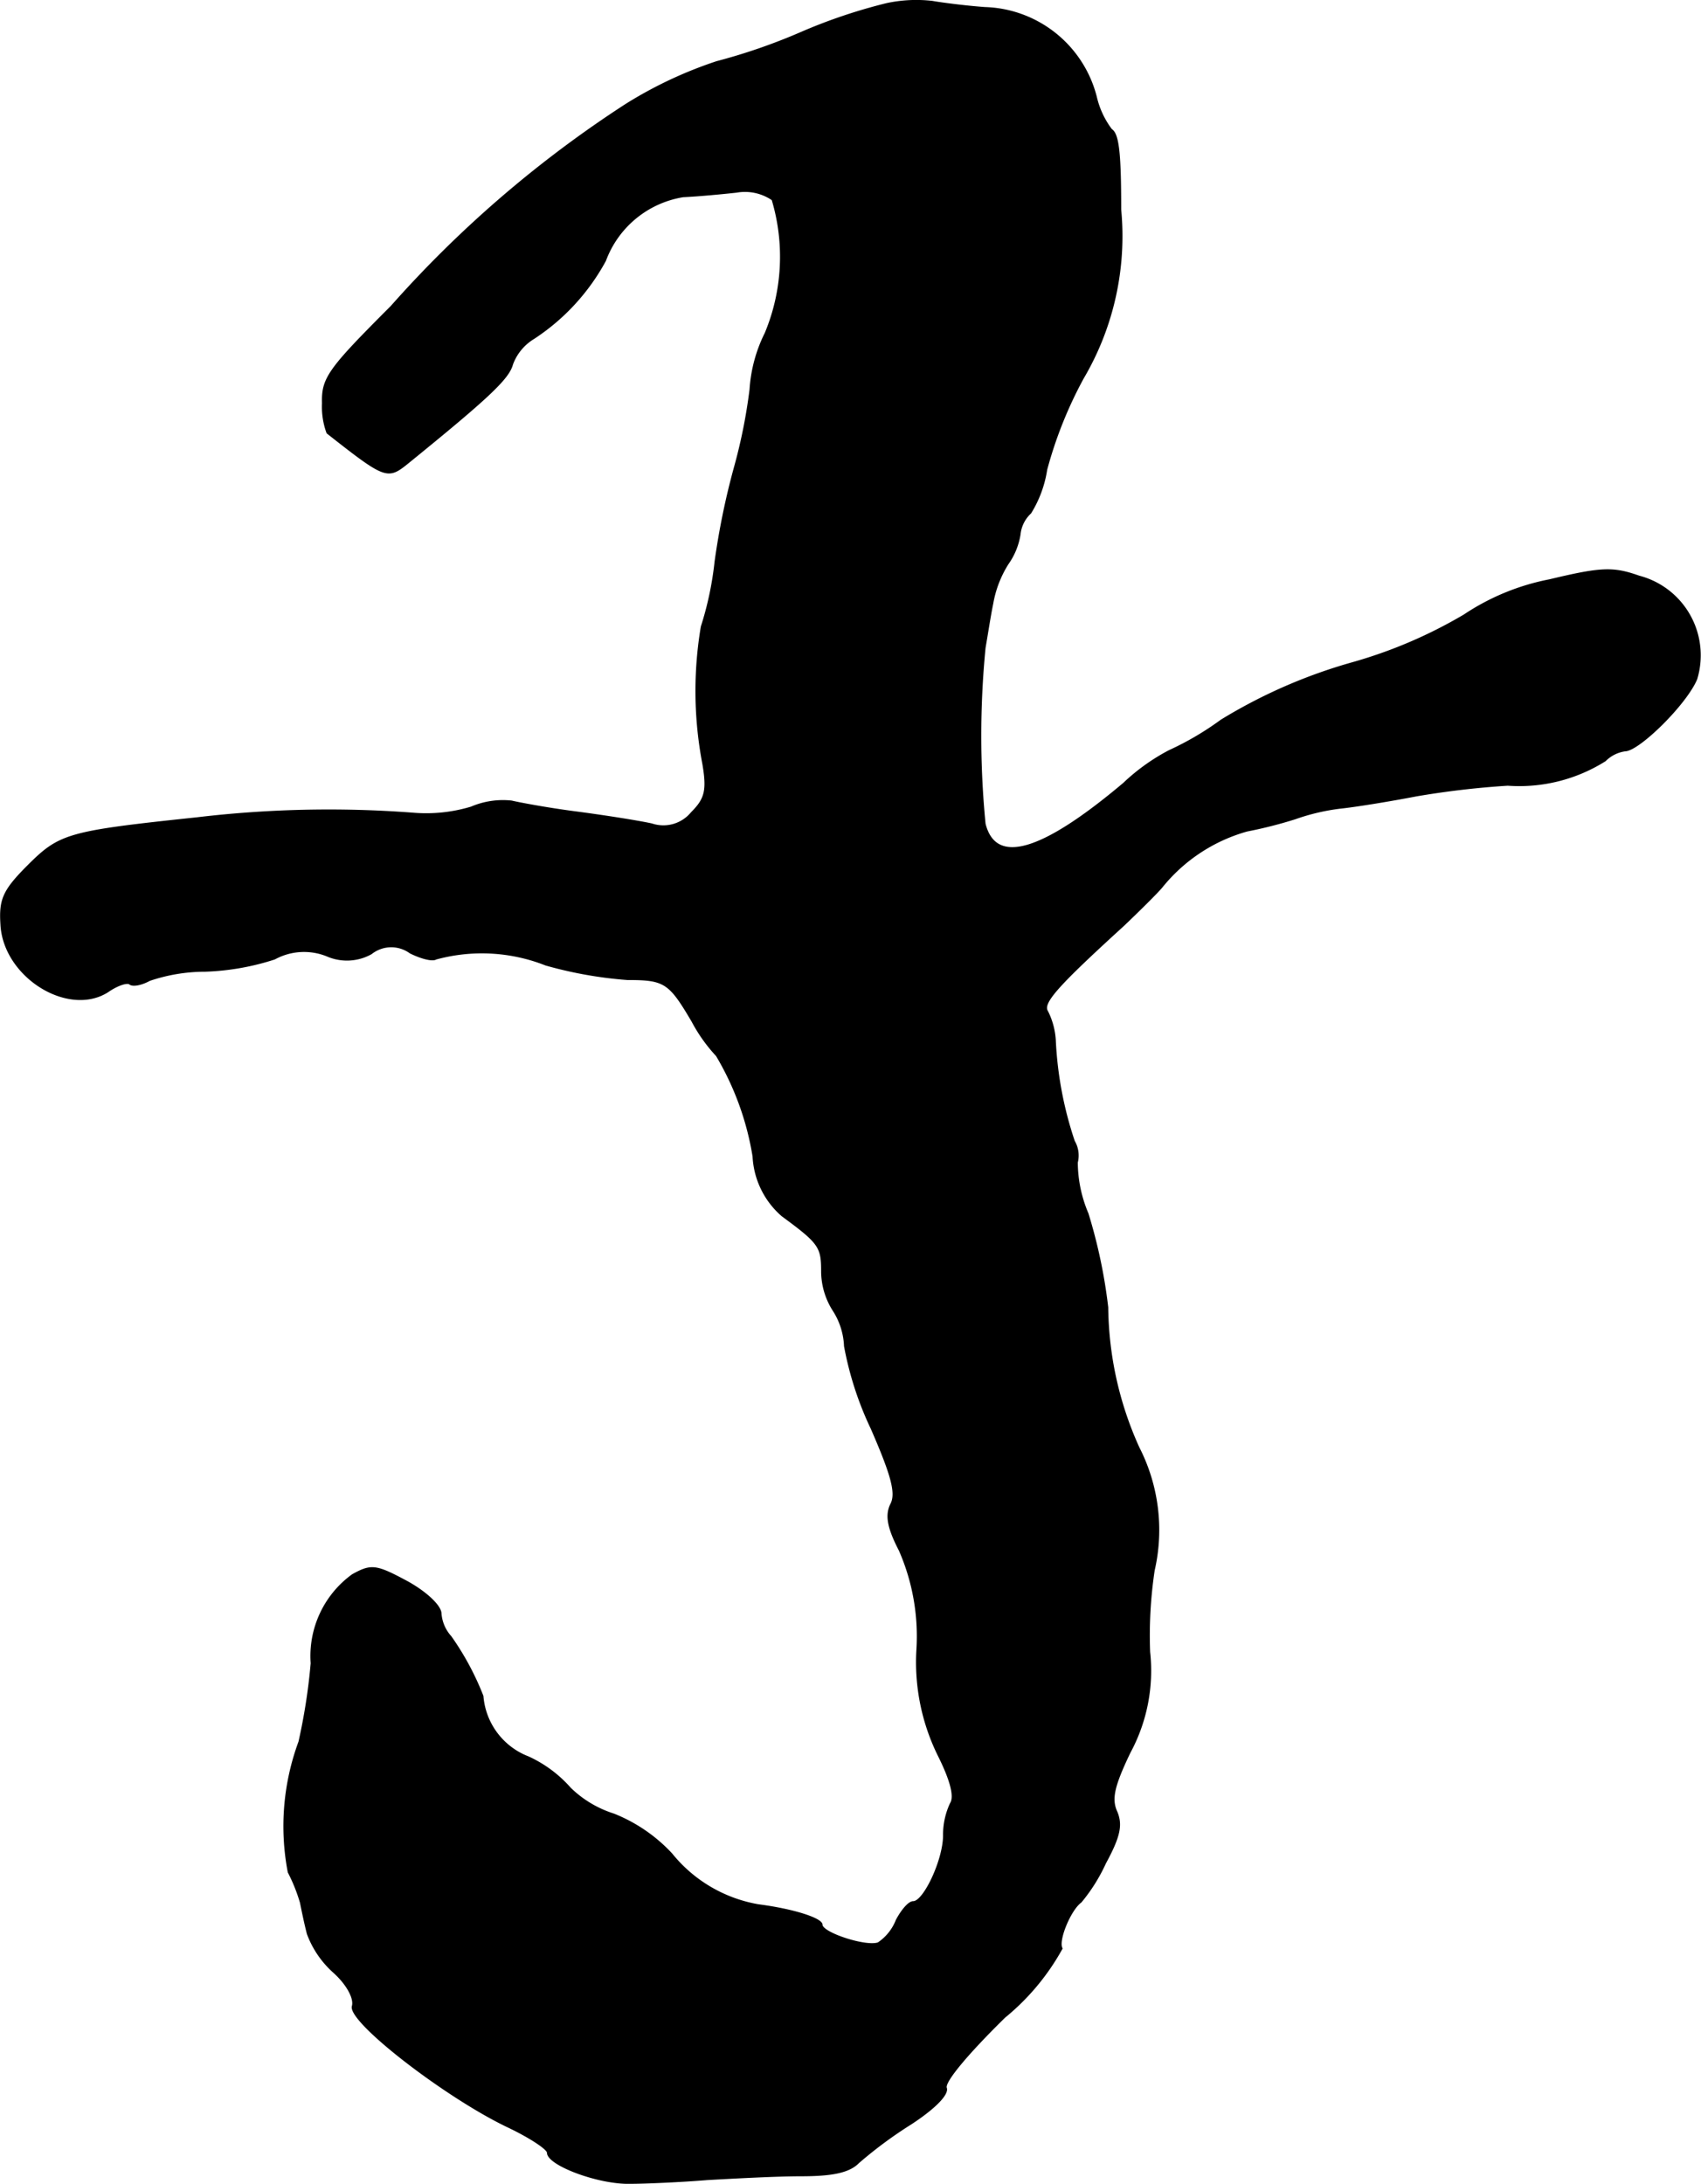
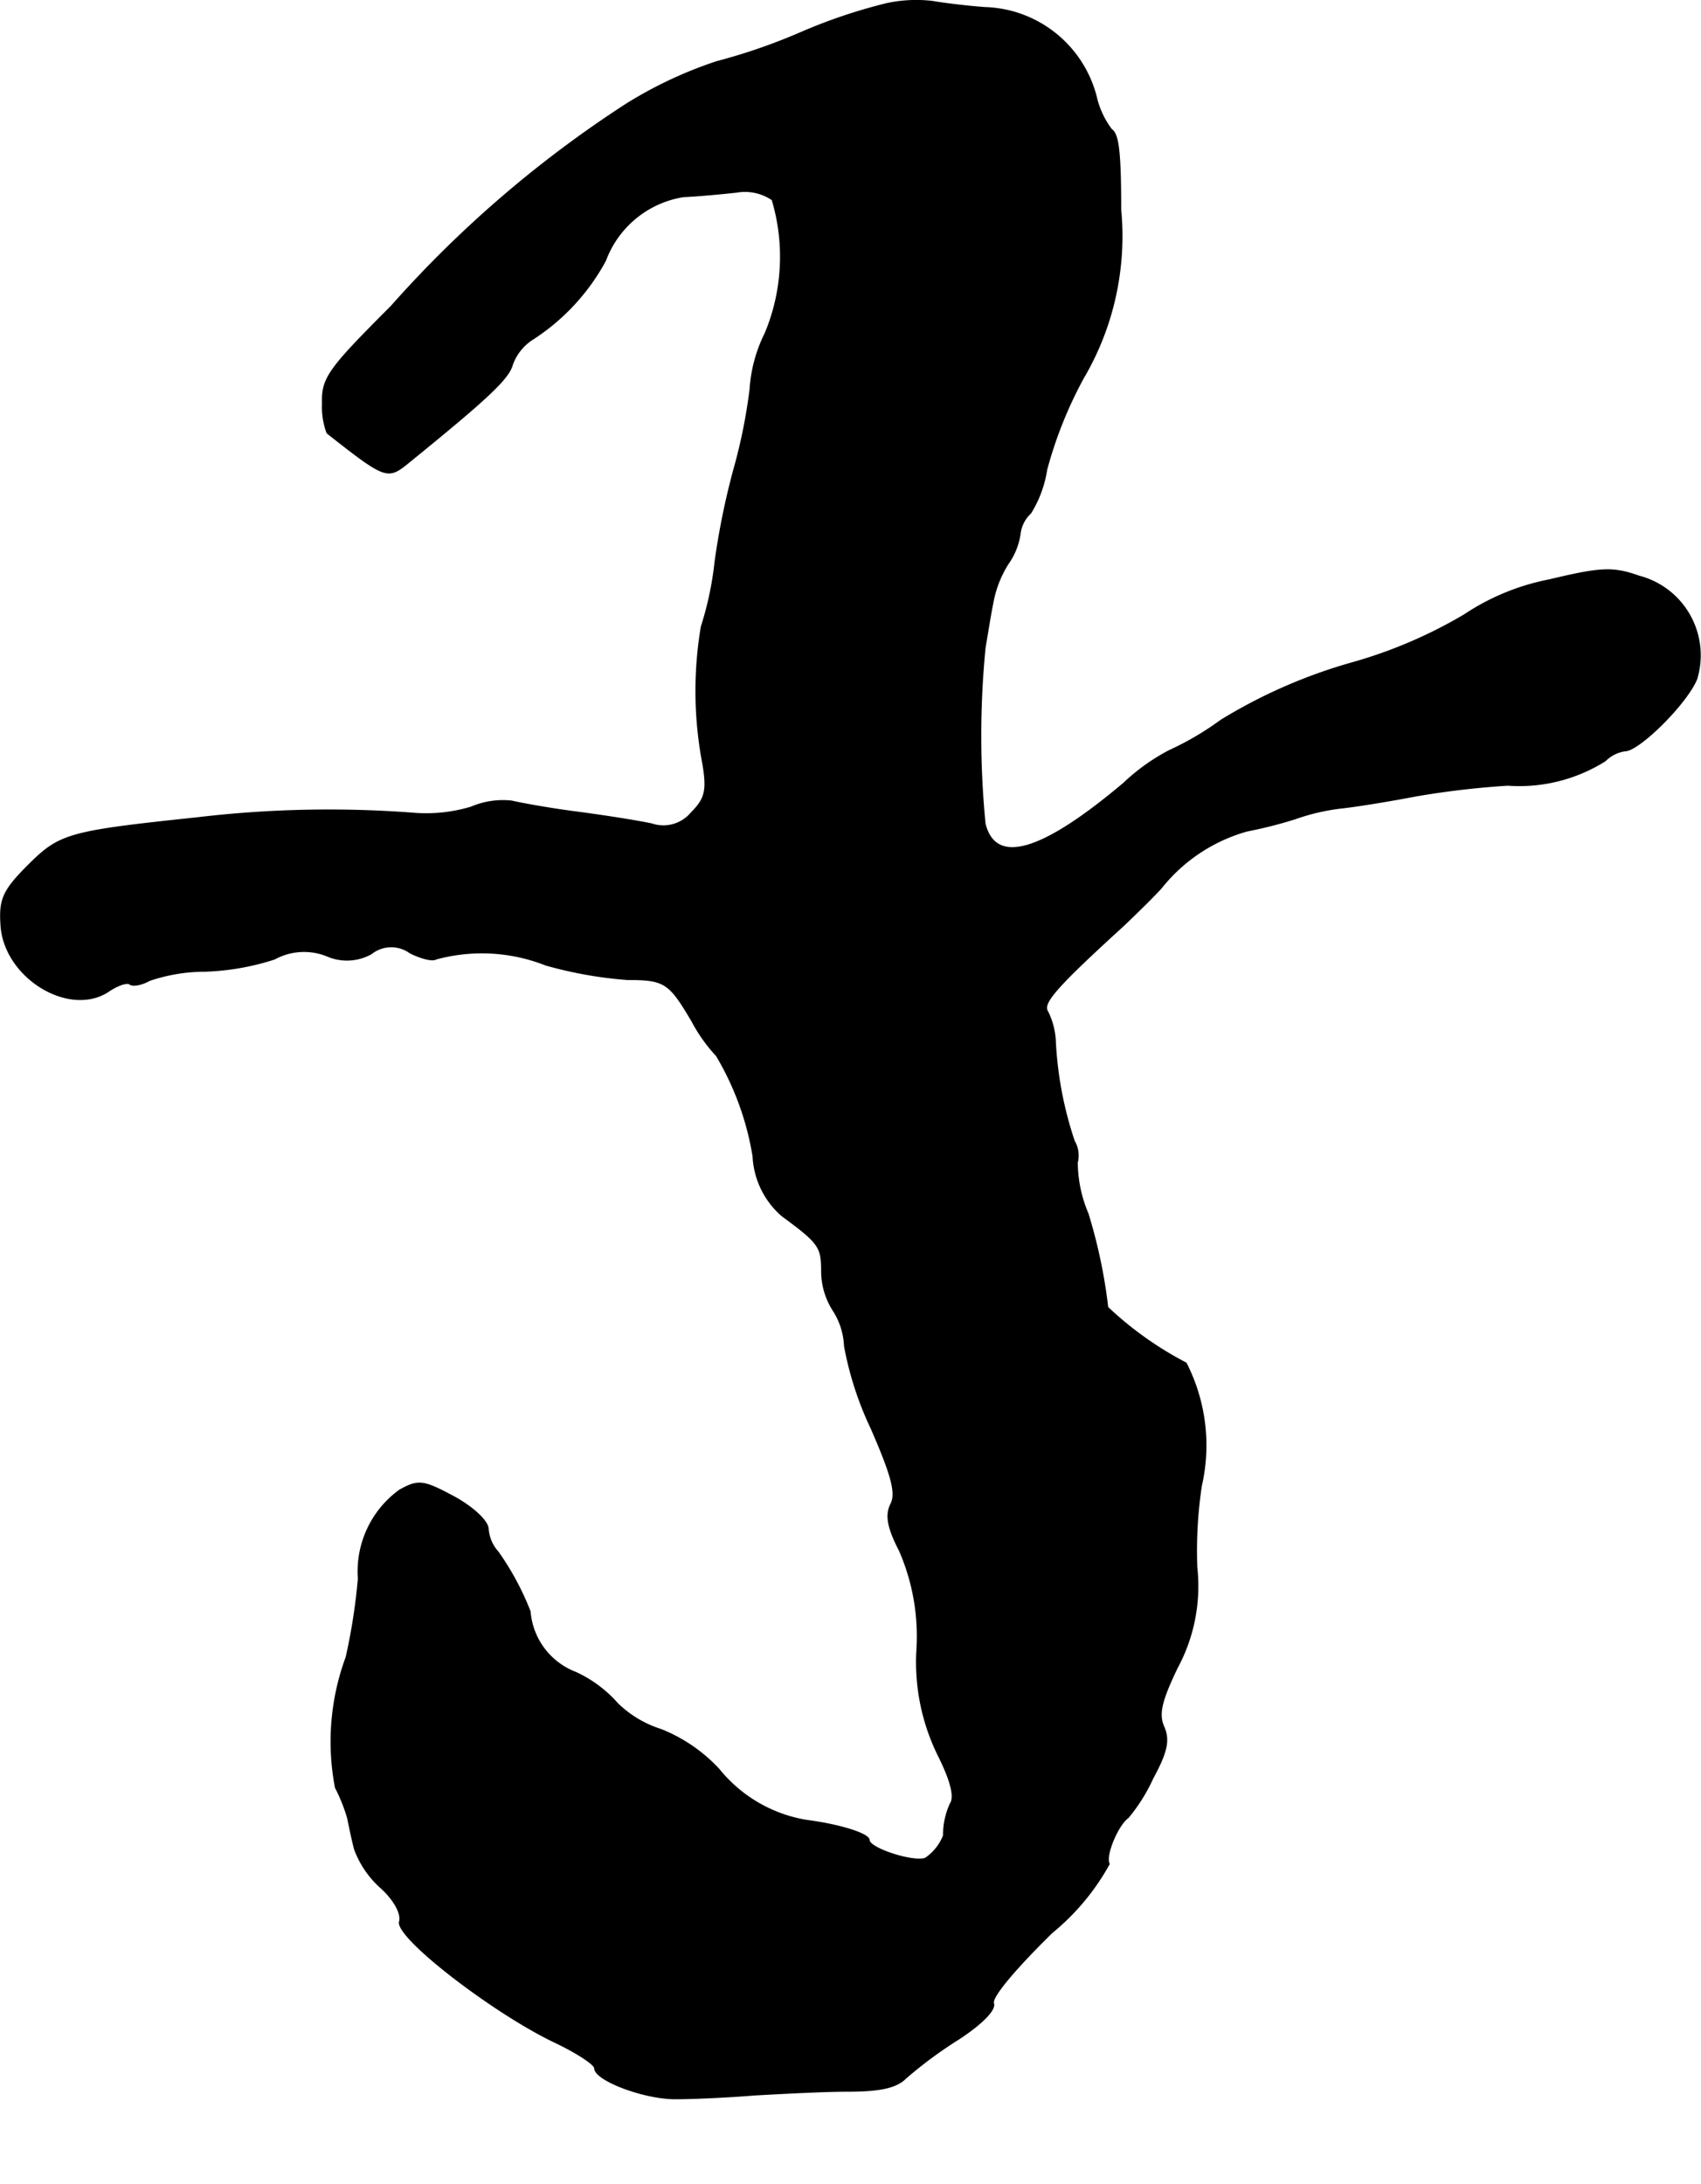
<svg xmlns="http://www.w3.org/2000/svg" version="1.1" width="4.769mm" height="6.121mm" viewBox="0 0 13.517 17.352">
  <defs>
    <style type="text/css">
      .a {
        stroke: #000;
        stroke-linecap: round;
        stroke-linejoin: round;
        stroke-width: 0.01px;
      }
    </style>
  </defs>
-   <path class="a" d="M7.045.03A4.288,4.288,0,0,0,6.361.261,4.65,4.65,0,0,1,5.695.491,3.33,3.33,0,0,0,4.974.83,9.089,9.089,0,0,0,3.108,2.435c-.497.497-.551.569-.545.769a.6.6,0,0,0,.036.236c.454.357.478.369.63.248.642-.521.812-.678.842-.793a.403.403,0,0,1,.17-.206,1.712,1.712,0,0,0,.569-.618.796.796,0,0,1,.618-.509c.127-.006.315-.024.424-.036a.386.386,0,0,1,.285.061,1.58,1.58,0,0,1-.055,1.06,1.168,1.168,0,0,0-.121.448,4.302,4.302,0,0,1-.127.63,5.879,5.879,0,0,0-.151.739,2.591,2.591,0,0,1-.109.515,3.077,3.077,0,0,0,.012,1.09c.036.212.018.279-.091.388a.289.289,0,0,1-.315.091c-.109-.024-.382-.067-.612-.097s-.454-.073-.503-.085a.64.64,0,0,0-.321.048,1.24,1.24,0,0,1-.466.048A8.886,8.886,0,0,0,1.564,6.499c-1.03.109-1.09.127-1.345.382-.194.194-.224.267-.212.46.018.418.533.739.848.539.079-.055.157-.079.176-.061.024.018.091.006.157-.03a1.375,1.375,0,0,1,.442-.073,1.999,1.999,0,0,0,.551-.097.488.488,0,0,1,.418-.024.396.396,0,0,0,.351-.018.255.255,0,0,1,.309-.006c.085.042.176.067.206.048a1.382,1.382,0,0,1,.872.048,3.267,3.267,0,0,0,.648.115c.297,0,.333.024.515.333a1.274,1.274,0,0,0,.194.273,2.276,2.276,0,0,1,.291.8.668.668,0,0,0,.23.472c.297.218.315.248.315.442a.582.582,0,0,0,.091.309.566.566,0,0,1,.091.285,2.64,2.64,0,0,0,.212.654c.164.376.2.515.157.6s-.03.182.067.369a1.702,1.702,0,0,1,.139.793,1.675,1.675,0,0,0,.17.836c.097.194.133.327.097.382a.587.587,0,0,0-.055.254c0,.194-.157.527-.242.527-.036,0-.091.067-.133.145a.389.389,0,0,1-.145.182c-.097.036-.448-.079-.448-.145,0-.048-.224-.121-.503-.157a1.132,1.132,0,0,1-.691-.406,1.269,1.269,0,0,0-.46-.315.871.871,0,0,1-.345-.206.998.998,0,0,0-.333-.248.567.567,0,0,1-.363-.485,2.216,2.216,0,0,0-.254-.472.307.307,0,0,1-.079-.182c0-.061-.115-.17-.267-.254-.248-.133-.285-.139-.436-.055a.797.797,0,0,0-.327.703,4.696,4.696,0,0,1-.097.624,1.937,1.937,0,0,0-.085,1.036,1.349,1.349,0,0,1,.097.242c.012.061.036.176.055.248a.768.768,0,0,0,.206.303c.109.097.17.212.151.273-.03.127.757.733,1.248.963.164.079.303.17.303.2,0,.097.406.248.654.242.121,0,.4-.012.618-.03.218-.012.551-.03.745-.03.254,0,.382-.03.454-.103a3.39,3.39,0,0,1,.418-.309c.194-.127.297-.236.279-.285s.176-.279.466-.563a1.869,1.869,0,0,0,.454-.545c-.036-.061.067-.309.151-.369a1.374,1.374,0,0,0,.194-.309c.115-.212.133-.303.091-.406-.048-.103-.024-.206.103-.472a1.366,1.366,0,0,0,.157-.8,3.487,3.487,0,0,1,.036-.648,1.436,1.436,0,0,0-.121-.975A2.759,2.759,0,0,1,8.802,10.388a4.165,4.165,0,0,0-.157-.745,1.049,1.049,0,0,1-.085-.406.227.227,0,0,0-.024-.17,2.936,2.936,0,0,1-.151-.806.59.59,0,0,0-.061-.224C8.281,7.971,8.39,7.844,8.929,7.353c.127-.121.267-.26.303-.303a1.33,1.33,0,0,1,.678-.448,3.478,3.478,0,0,0,.382-.097,1.678,1.678,0,0,1,.363-.085c.115-.012.382-.055.6-.097a6.895,6.895,0,0,1,.727-.085,1.281,1.281,0,0,0,.775-.194.278.278,0,0,1,.157-.079c.109,0,.485-.369.569-.569a.649.649,0,0,0-.432-.81l-.028-.008c-.206-.073-.303-.067-.709.03a1.854,1.854,0,0,0-.678.279,3.745,3.745,0,0,1-.896.382,4.144,4.144,0,0,0-1.036.454,2.346,2.346,0,0,1-.412.242,1.611,1.611,0,0,0-.363.26c-.654.551-1.018.654-1.102.321a7.194,7.194,0,0,1,0-1.399c.018-.103.042-.26.061-.351a.872.872,0,0,1,.121-.315A.554.554,0,0,0,8.105,4.246a.268.268,0,0,1,.085-.17.917.917,0,0,0,.127-.345,3.313,3.313,0,0,1,.291-.727,2.223,2.223,0,0,0,.297-1.339c0-.46-.018-.6-.073-.636A.687.687,0,0,1,8.711.769.942.942,0,0,0,7.827.061C7.663.049,7.475.024,7.409.012A1.116,1.116,0,0,0,7.045.03Z" />
+   <path class="a" d="M7.045.03A4.288,4.288,0,0,0,6.361.261,4.65,4.65,0,0,1,5.695.491,3.33,3.33,0,0,0,4.974.83,9.089,9.089,0,0,0,3.108,2.435c-.497.497-.551.569-.545.769a.6.6,0,0,0,.036.236c.454.357.478.369.63.248.642-.521.812-.678.842-.793a.403.403,0,0,1,.17-.206,1.712,1.712,0,0,0,.569-.618.796.796,0,0,1,.618-.509c.127-.006.315-.024.424-.036a.386.386,0,0,1,.285.061,1.58,1.58,0,0,1-.055,1.06,1.168,1.168,0,0,0-.121.448,4.302,4.302,0,0,1-.127.63,5.879,5.879,0,0,0-.151.739,2.591,2.591,0,0,1-.109.515,3.077,3.077,0,0,0,.012,1.09c.036.212.018.279-.091.388a.289.289,0,0,1-.315.091c-.109-.024-.382-.067-.612-.097s-.454-.073-.503-.085a.64.64,0,0,0-.321.048,1.24,1.24,0,0,1-.466.048A8.886,8.886,0,0,0,1.564,6.499c-1.03.109-1.09.127-1.345.382-.194.194-.224.267-.212.46.018.418.533.739.848.539.079-.055.157-.079.176-.061.024.018.091.006.157-.03a1.375,1.375,0,0,1,.442-.073,1.999,1.999,0,0,0,.551-.097.488.488,0,0,1,.418-.024.396.396,0,0,0,.351-.018.255.255,0,0,1,.309-.006c.085.042.176.067.206.048a1.382,1.382,0,0,1,.872.048,3.267,3.267,0,0,0,.648.115c.297,0,.333.024.515.333a1.274,1.274,0,0,0,.194.273,2.276,2.276,0,0,1,.291.8.668.668,0,0,0,.23.472c.297.218.315.248.315.442a.582.582,0,0,0,.091.309.566.566,0,0,1,.091.285,2.64,2.64,0,0,0,.212.654c.164.376.2.515.157.6s-.03.182.067.369a1.702,1.702,0,0,1,.139.793,1.675,1.675,0,0,0,.17.836c.097.194.133.327.097.382a.587.587,0,0,0-.055.254a.389.389,0,0,1-.145.182c-.097.036-.448-.079-.448-.145,0-.048-.224-.121-.503-.157a1.132,1.132,0,0,1-.691-.406,1.269,1.269,0,0,0-.46-.315.871.871,0,0,1-.345-.206.998.998,0,0,0-.333-.248.567.567,0,0,1-.363-.485,2.216,2.216,0,0,0-.254-.472.307.307,0,0,1-.079-.182c0-.061-.115-.17-.267-.254-.248-.133-.285-.139-.436-.055a.797.797,0,0,0-.327.703,4.696,4.696,0,0,1-.097.624,1.937,1.937,0,0,0-.085,1.036,1.349,1.349,0,0,1,.097.242c.012.061.036.176.055.248a.768.768,0,0,0,.206.303c.109.097.17.212.151.273-.03.127.757.733,1.248.963.164.079.303.17.303.2,0,.097.406.248.654.242.121,0,.4-.012.618-.03.218-.012.551-.03.745-.03.254,0,.382-.03.454-.103a3.39,3.39,0,0,1,.418-.309c.194-.127.297-.236.279-.285s.176-.279.466-.563a1.869,1.869,0,0,0,.454-.545c-.036-.061.067-.309.151-.369a1.374,1.374,0,0,0,.194-.309c.115-.212.133-.303.091-.406-.048-.103-.024-.206.103-.472a1.366,1.366,0,0,0,.157-.8,3.487,3.487,0,0,1,.036-.648,1.436,1.436,0,0,0-.121-.975A2.759,2.759,0,0,1,8.802,10.388a4.165,4.165,0,0,0-.157-.745,1.049,1.049,0,0,1-.085-.406.227.227,0,0,0-.024-.17,2.936,2.936,0,0,1-.151-.806.59.59,0,0,0-.061-.224C8.281,7.971,8.39,7.844,8.929,7.353c.127-.121.267-.26.303-.303a1.33,1.33,0,0,1,.678-.448,3.478,3.478,0,0,0,.382-.097,1.678,1.678,0,0,1,.363-.085c.115-.012.382-.055.6-.097a6.895,6.895,0,0,1,.727-.085,1.281,1.281,0,0,0,.775-.194.278.278,0,0,1,.157-.079c.109,0,.485-.369.569-.569a.649.649,0,0,0-.432-.81l-.028-.008c-.206-.073-.303-.067-.709.03a1.854,1.854,0,0,0-.678.279,3.745,3.745,0,0,1-.896.382,4.144,4.144,0,0,0-1.036.454,2.346,2.346,0,0,1-.412.242,1.611,1.611,0,0,0-.363.26c-.654.551-1.018.654-1.102.321a7.194,7.194,0,0,1,0-1.399c.018-.103.042-.26.061-.351a.872.872,0,0,1,.121-.315A.554.554,0,0,0,8.105,4.246a.268.268,0,0,1,.085-.17.917.917,0,0,0,.127-.345,3.313,3.313,0,0,1,.291-.727,2.223,2.223,0,0,0,.297-1.339c0-.46-.018-.6-.073-.636A.687.687,0,0,1,8.711.769.942.942,0,0,0,7.827.061C7.663.049,7.475.024,7.409.012A1.116,1.116,0,0,0,7.045.03Z" />
</svg>